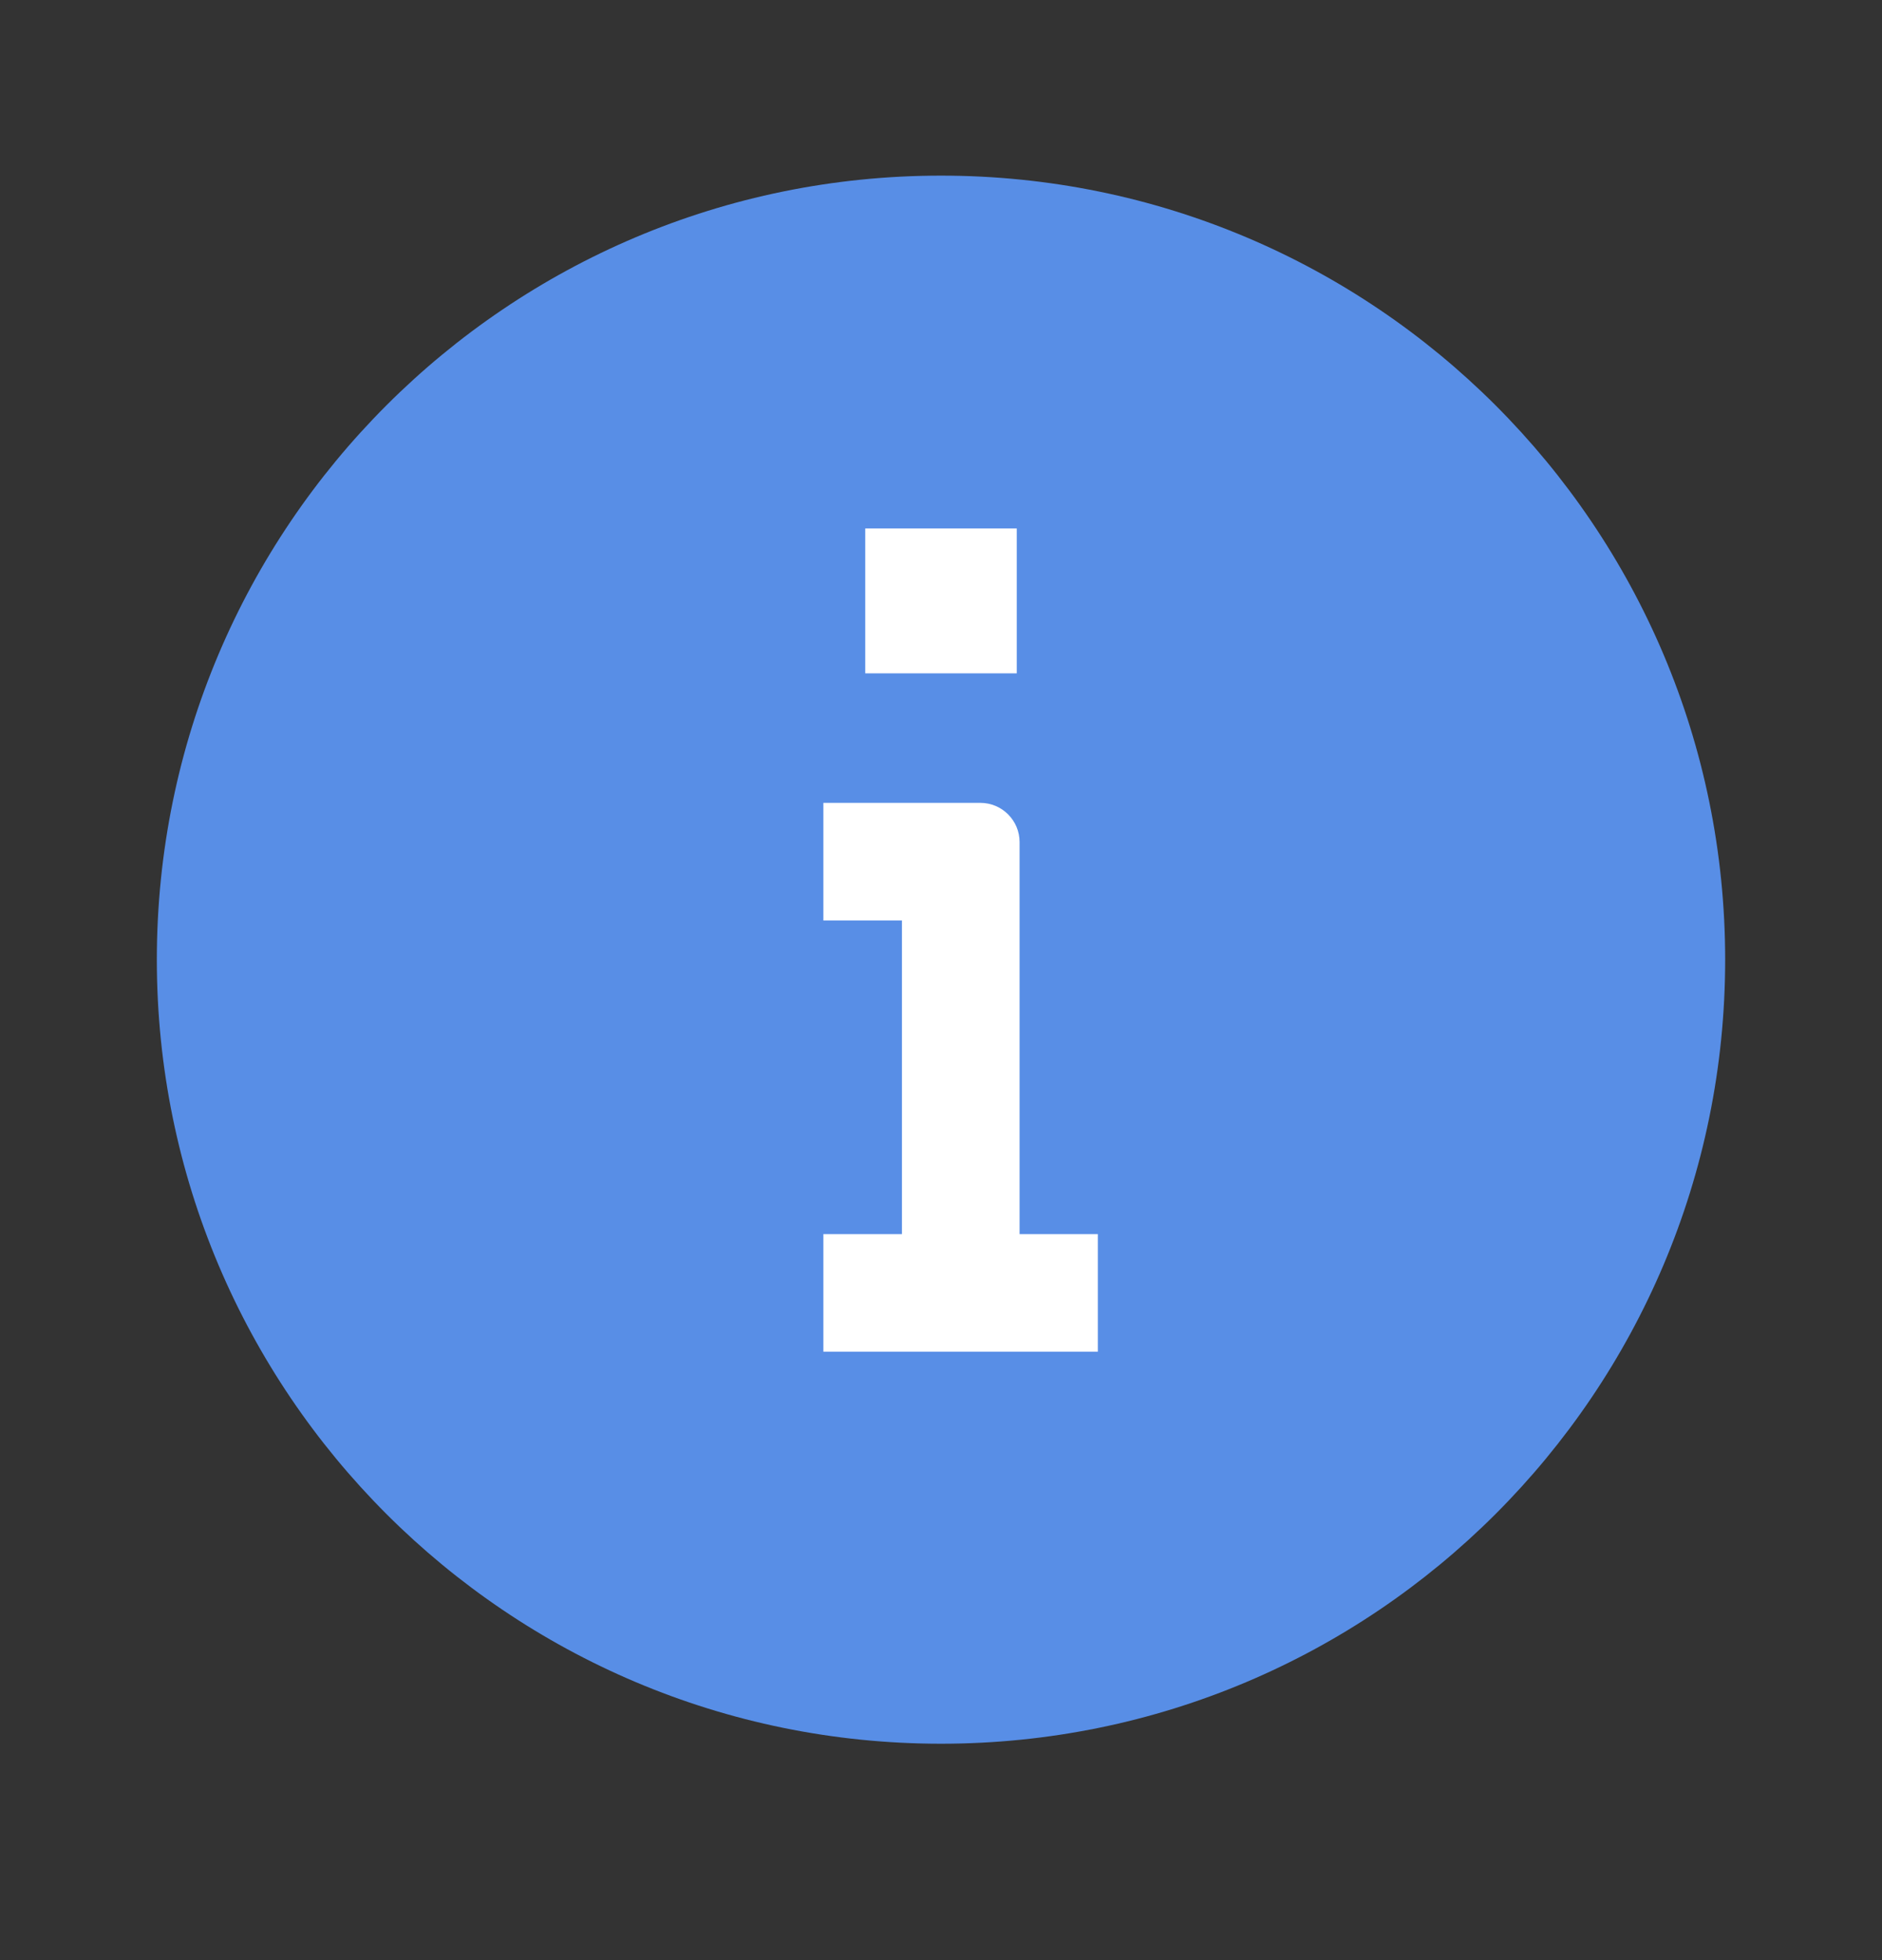
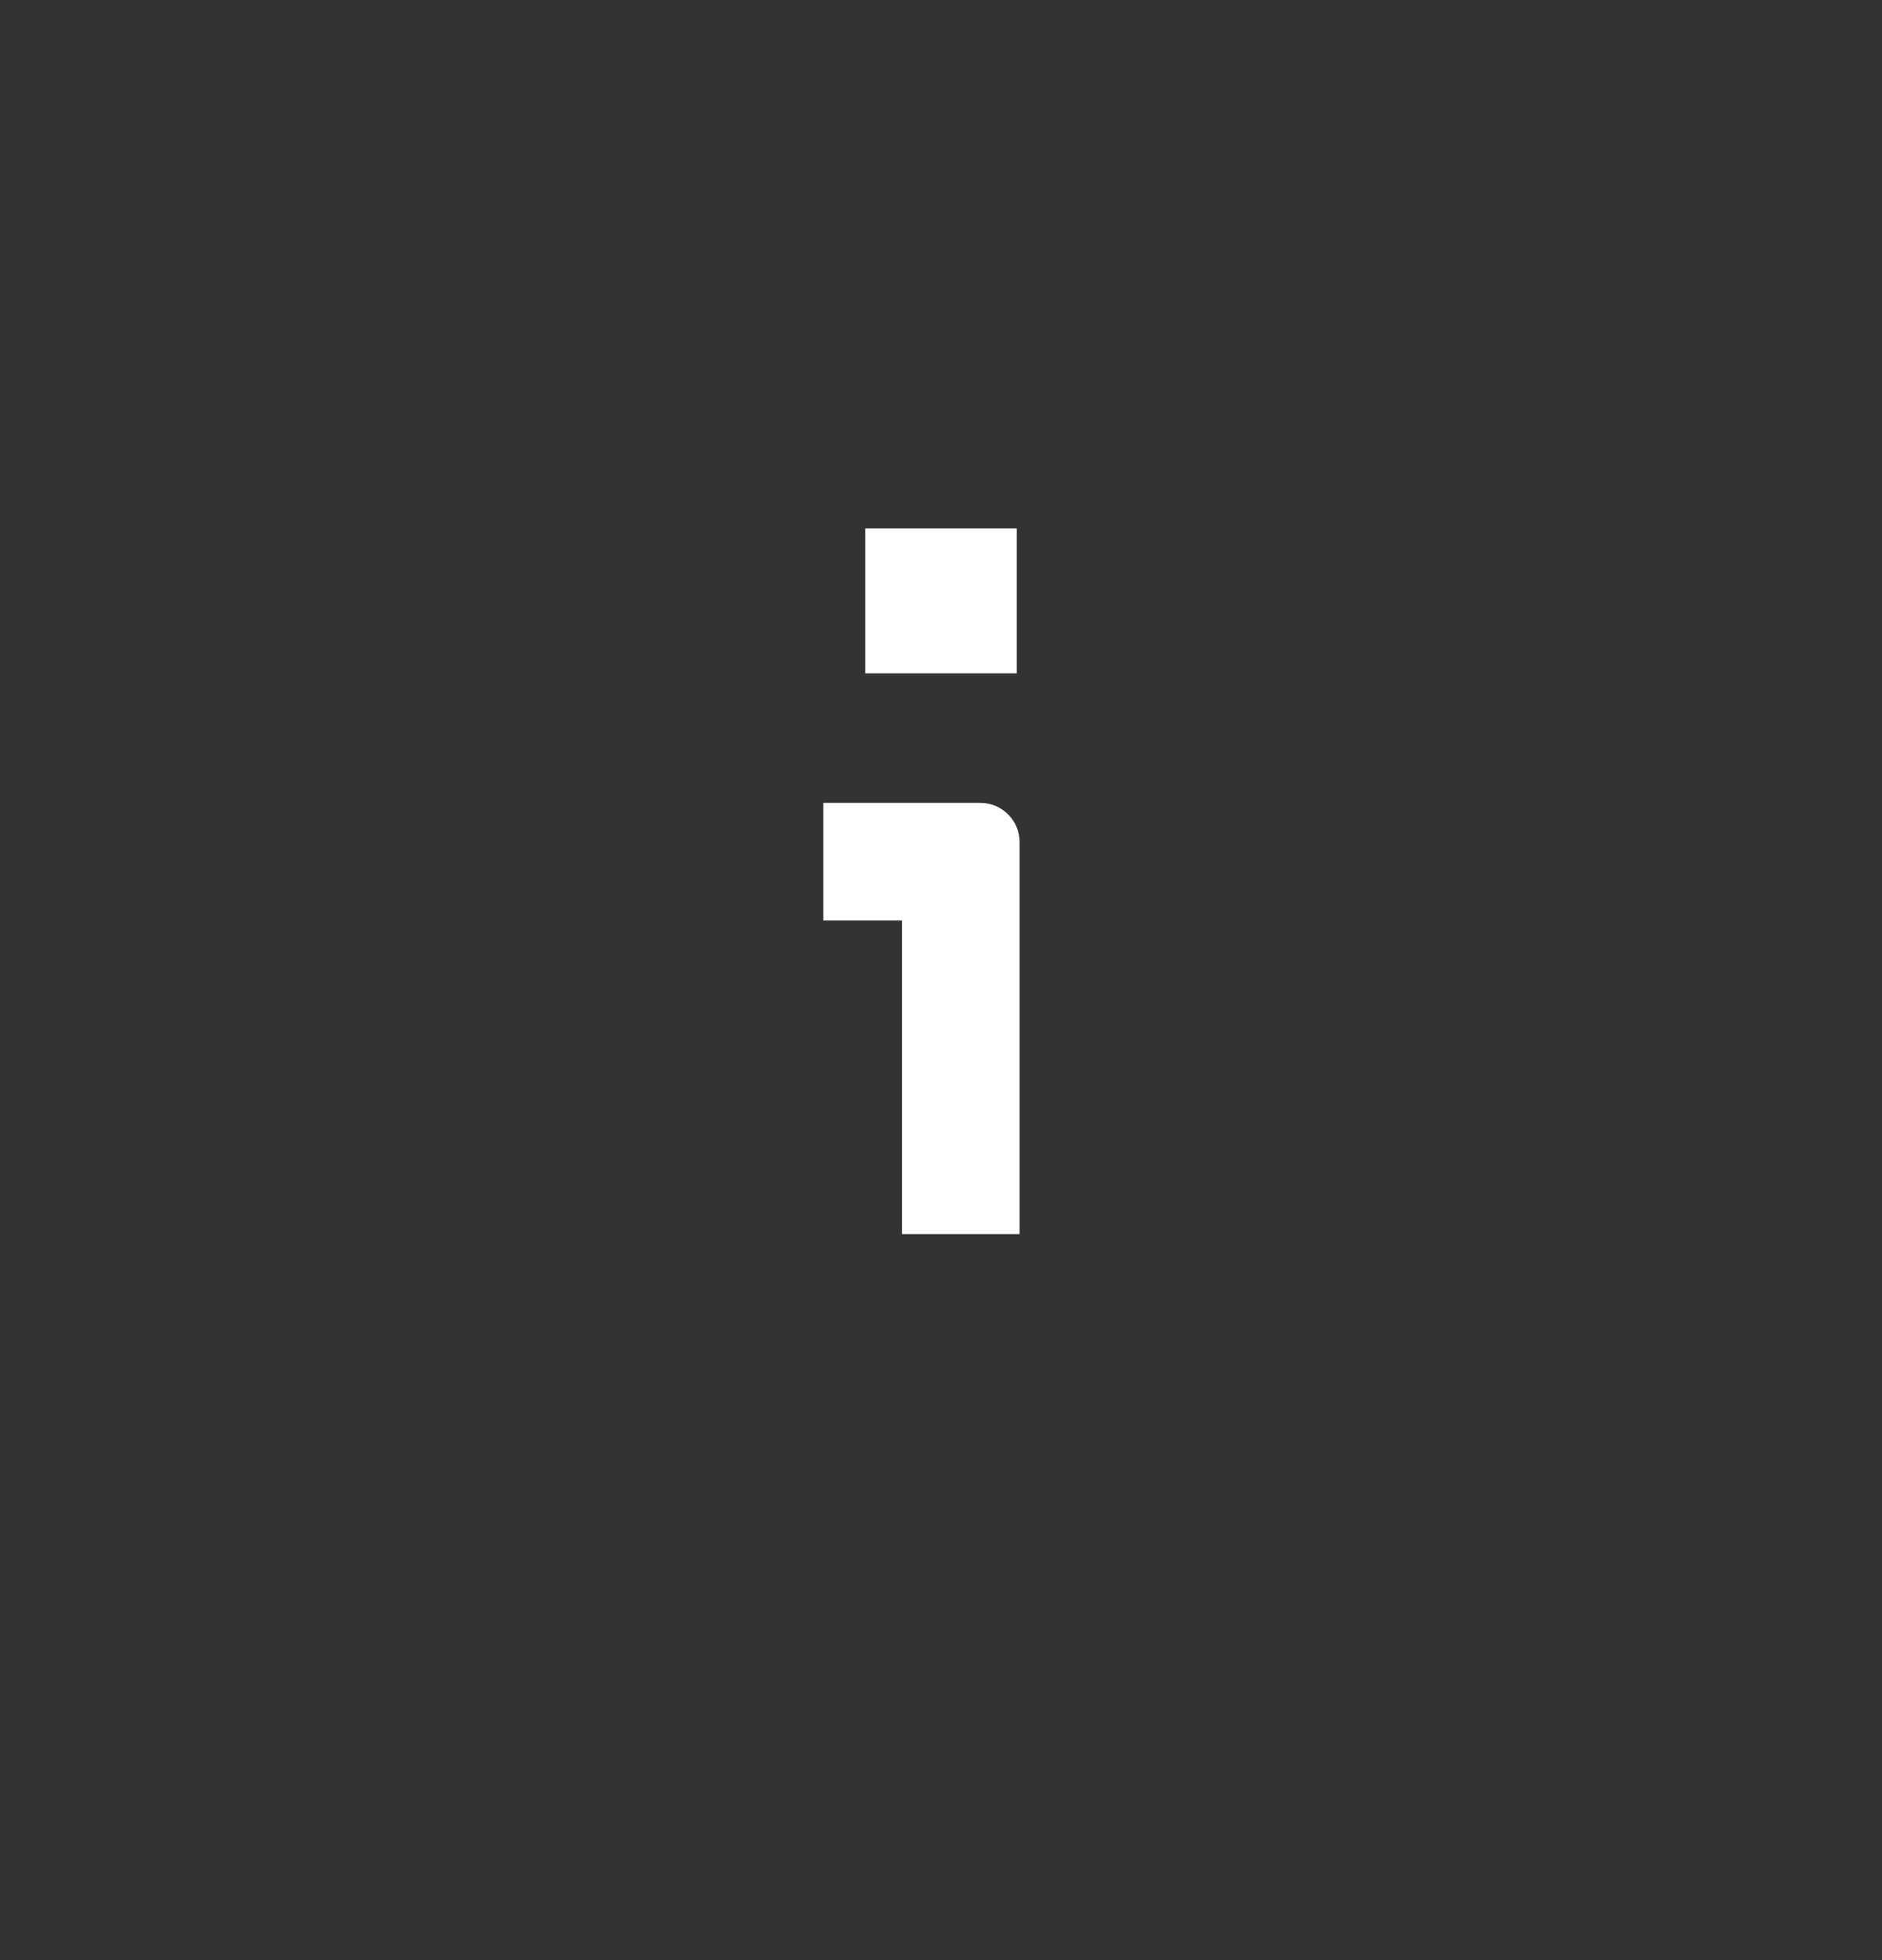
<svg xmlns="http://www.w3.org/2000/svg" width="24" height="25" viewBox="0 0 24 25" fill="none">
  <rect x="0" y="0" width="24" height="25" fill="#333333" stroke="none" />
  <g id="Alert">
-     <path id="Union" d="M22 12.24C22 17.763 17.523 22.24 12 22.24C6.477 22.24 2 17.763 2 12.24C2 6.717 6.477 2.24 12 2.24C17.523 2.24 22 6.717 22 12.24Z" fill="#588EE6" />
    <g id="Union_2">
-       <path d="M10.5 10.24H12.502C12.778 10.24 13.002 10.464 13.002 10.74L13.002 15.74H14L14 17.24H10.5V15.74H11.502L11.502 11.74L10.5 11.74V10.24Z" fill="white" />
+       <path d="M10.5 10.24H12.502C12.778 10.24 13.002 10.464 13.002 10.74L13.002 15.74H14H10.5V15.74H11.502L11.502 11.74L10.5 11.74V10.24Z" fill="white" />
      <path d="M11.034 8.588H12.966V6.74H11.034V8.588Z" fill="white" />
    </g>
  </g>
</svg>